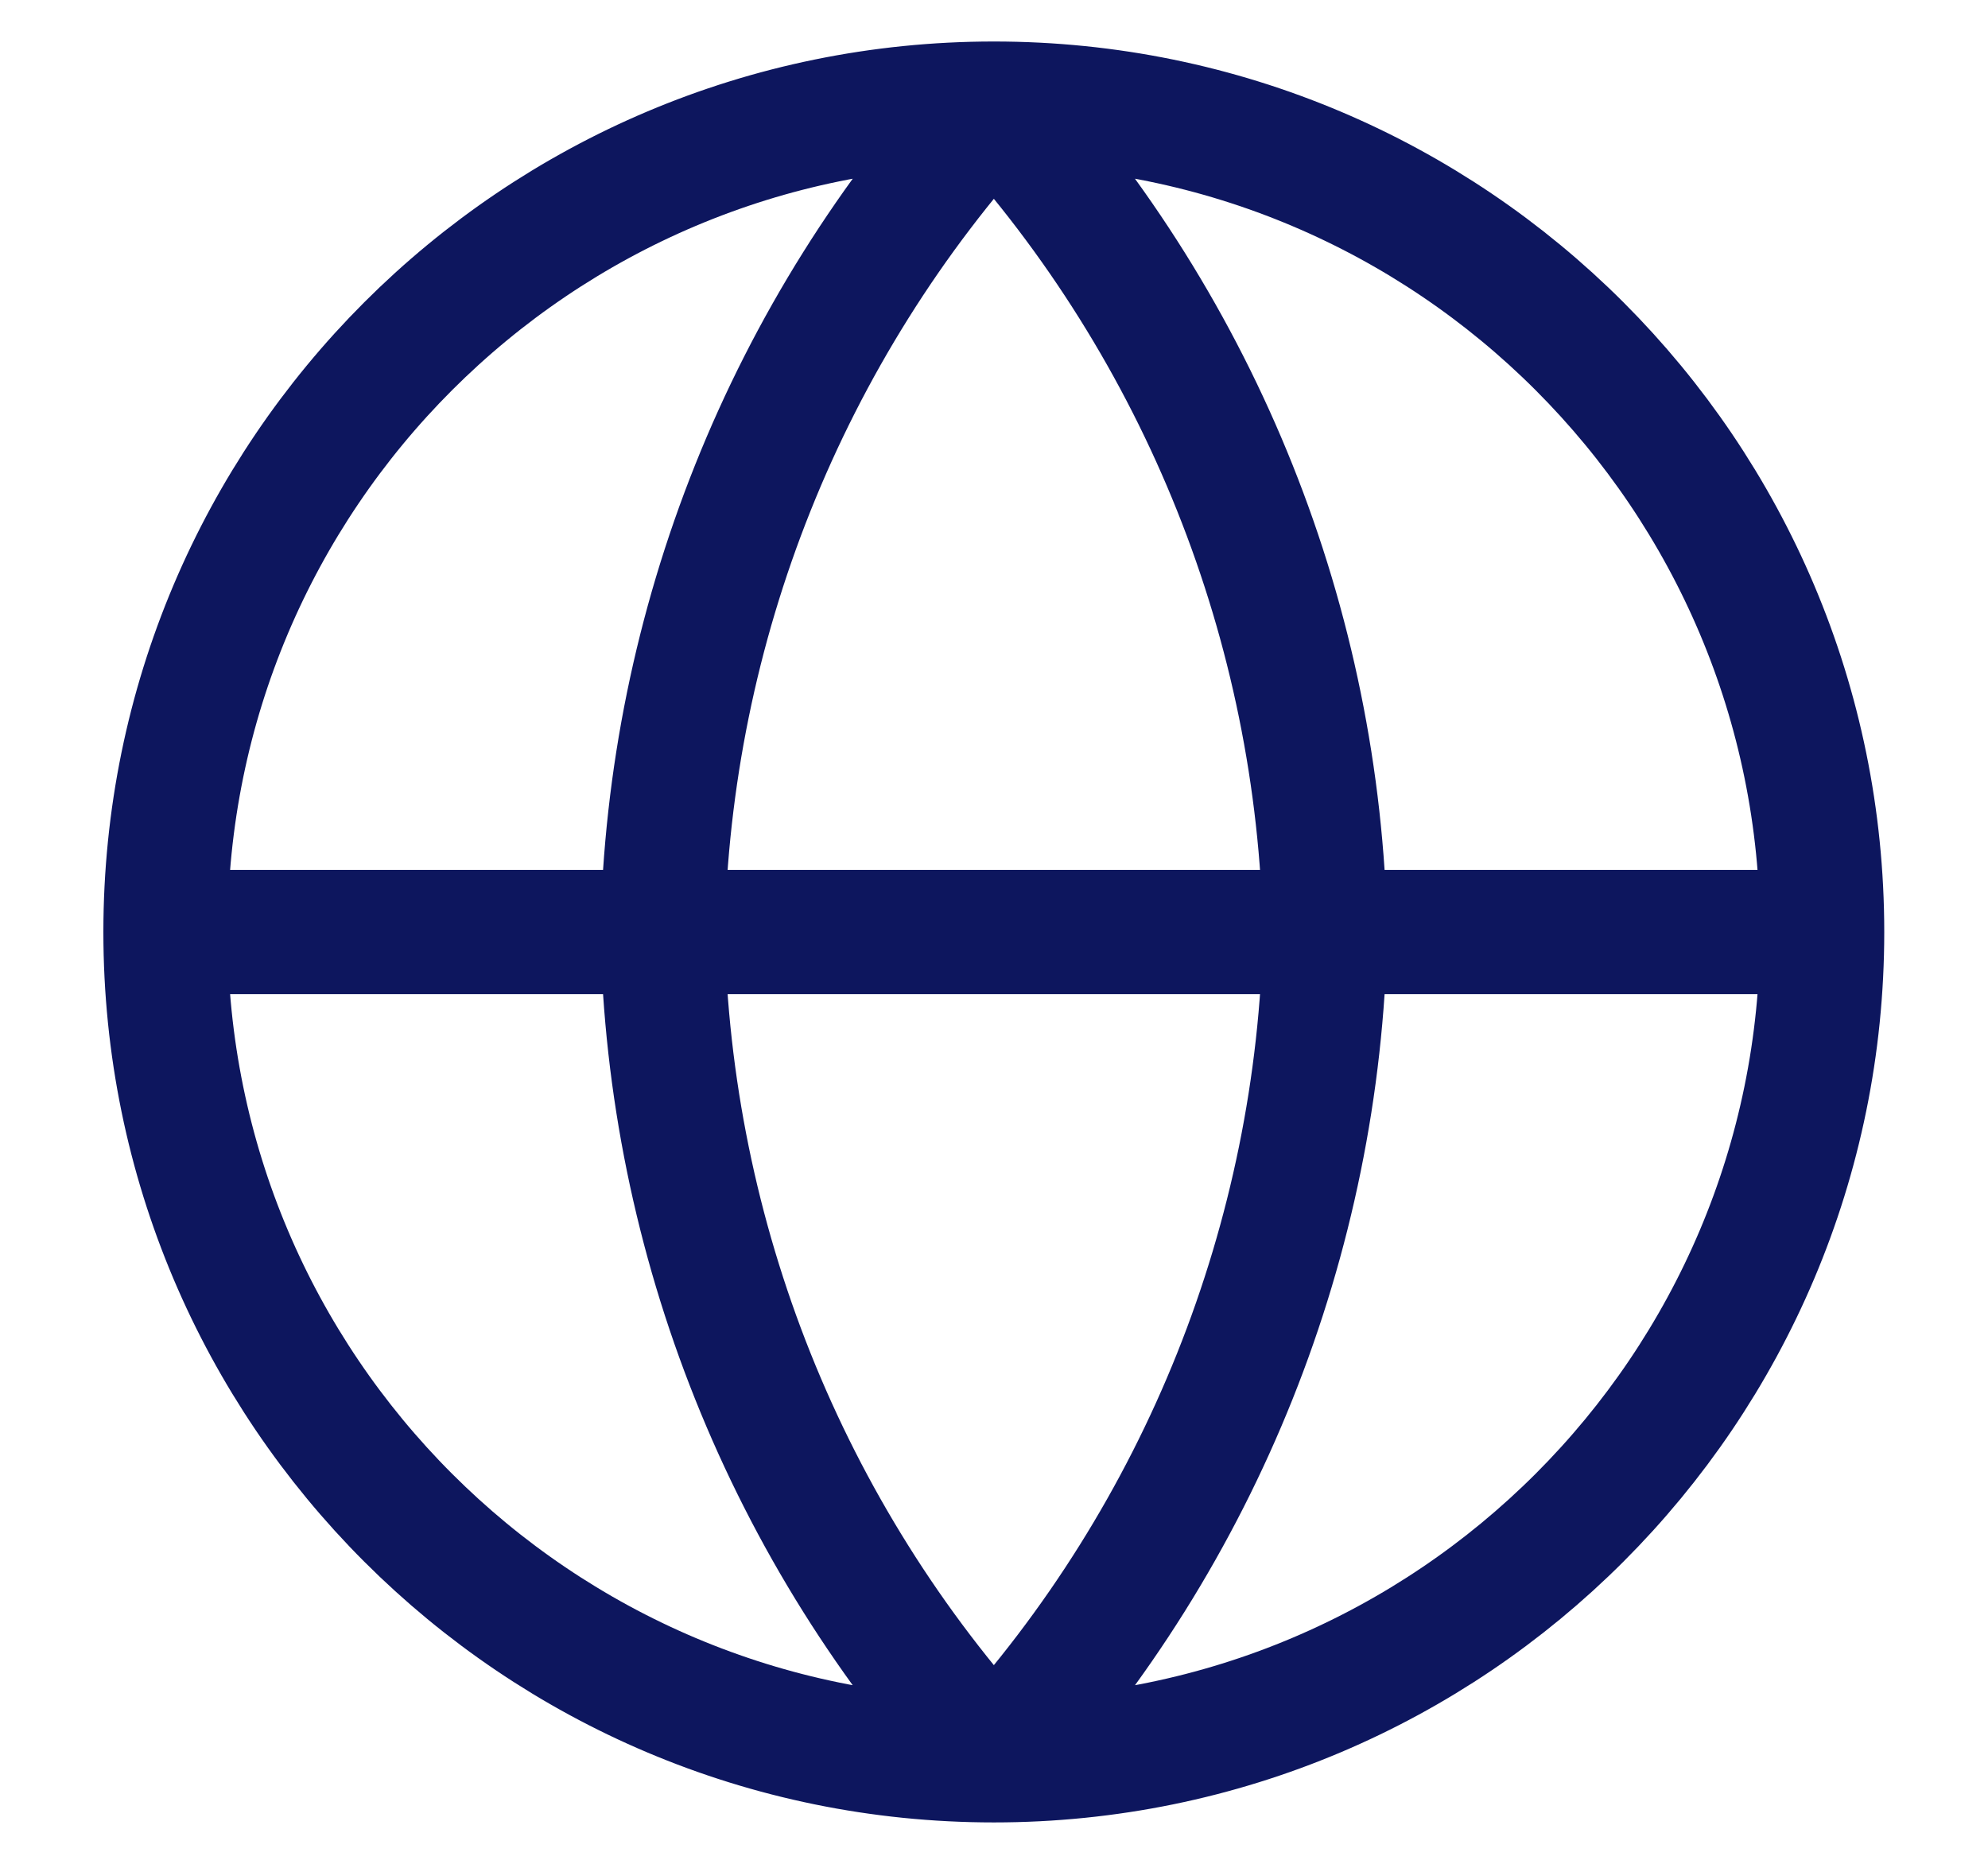
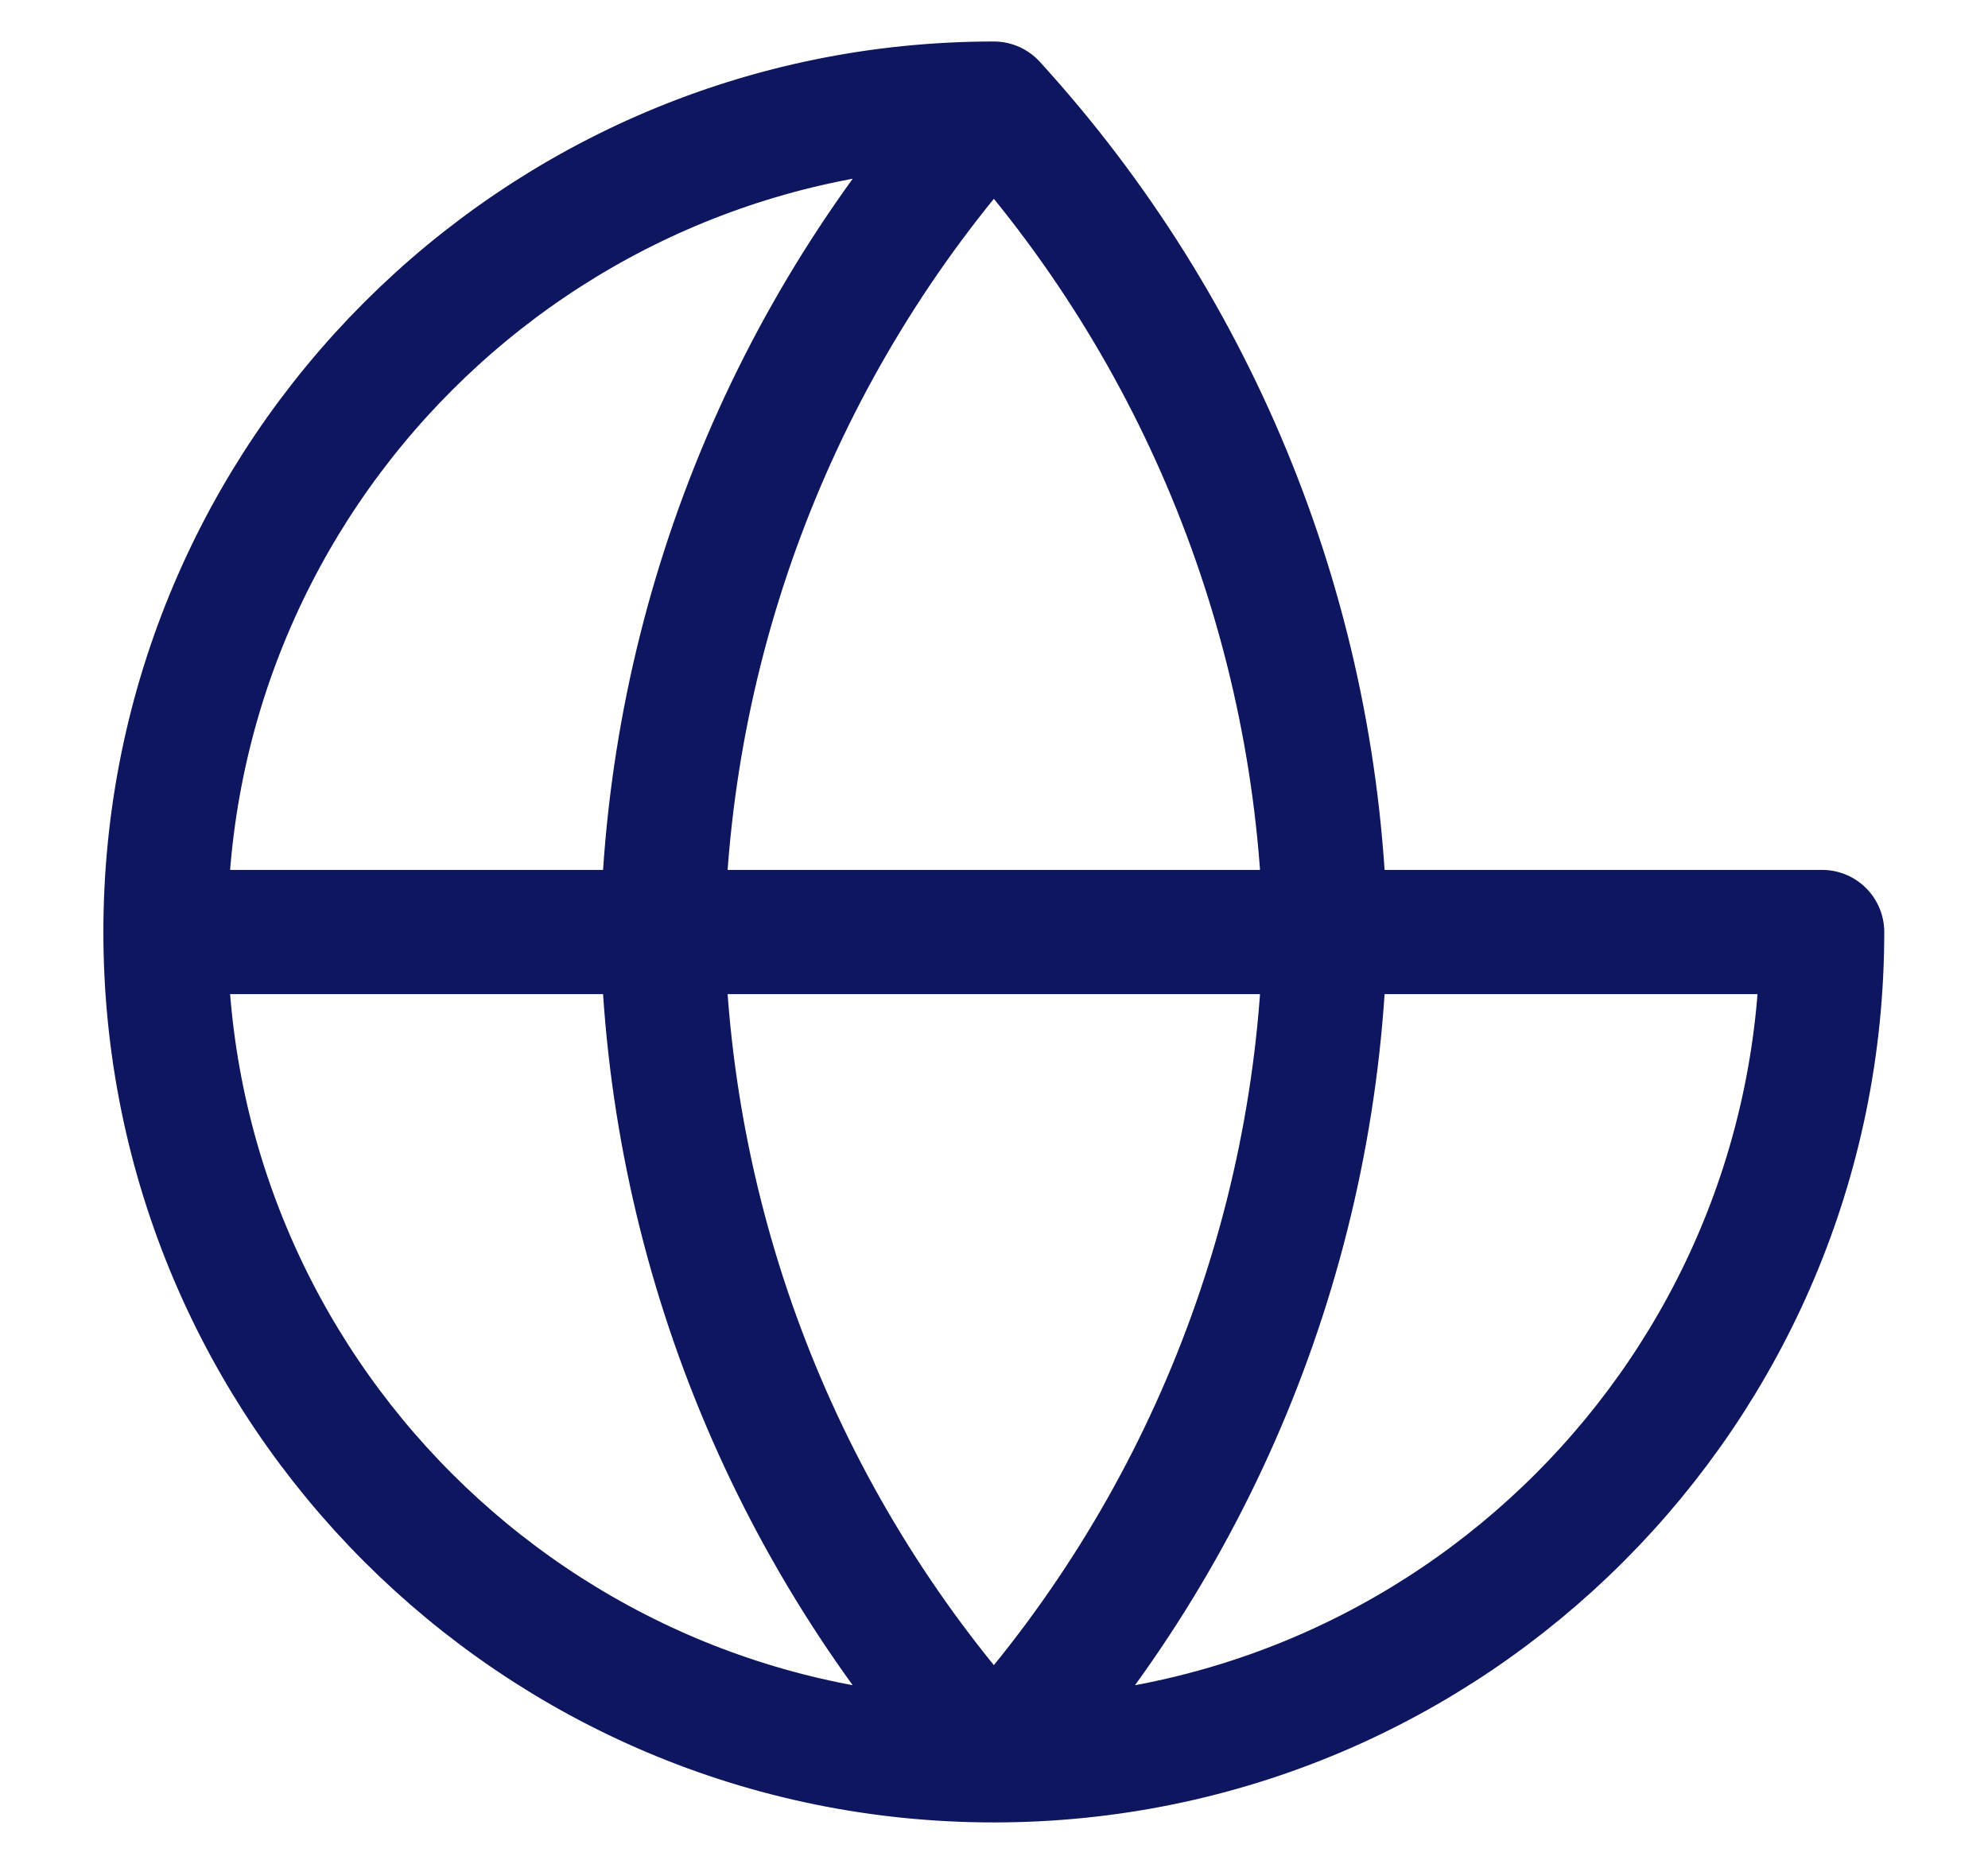
<svg xmlns="http://www.w3.org/2000/svg" width="16" height="15" viewBox="0 0 16 15" fill="none" class="mr-3.5">
-   <path d="M1.332 7.501H14.665M1.332 7.501C1.332 11.182 4.317 14.167 7.999 14.167M1.332 7.501C1.332 3.819 4.317 0.834 7.999 0.834M14.665 7.501C14.665 11.182 11.681 14.167 7.999 14.167M14.665 7.501C14.665 3.819 11.681 0.834 7.999 0.834M7.999 0.834C9.666 2.66 10.614 5.029 10.665 7.501C10.614 9.973 9.666 12.342 7.999 14.167M7.999 0.834C6.331 2.66 5.384 5.029 5.332 7.501C5.384 9.973 6.331 12.342 7.999 14.167" stroke="#0D165E" stroke-linecap="round" stroke-linejoin="round" />
+   <path d="M1.332 7.501H14.665M1.332 7.501C1.332 11.182 4.317 14.167 7.999 14.167M1.332 7.501C1.332 3.819 4.317 0.834 7.999 0.834M14.665 7.501C14.665 11.182 11.681 14.167 7.999 14.167M14.665 7.501M7.999 0.834C9.666 2.66 10.614 5.029 10.665 7.501C10.614 9.973 9.666 12.342 7.999 14.167M7.999 0.834C6.331 2.66 5.384 5.029 5.332 7.501C5.384 9.973 6.331 12.342 7.999 14.167" stroke="#0D165E" stroke-linecap="round" stroke-linejoin="round" />
</svg>